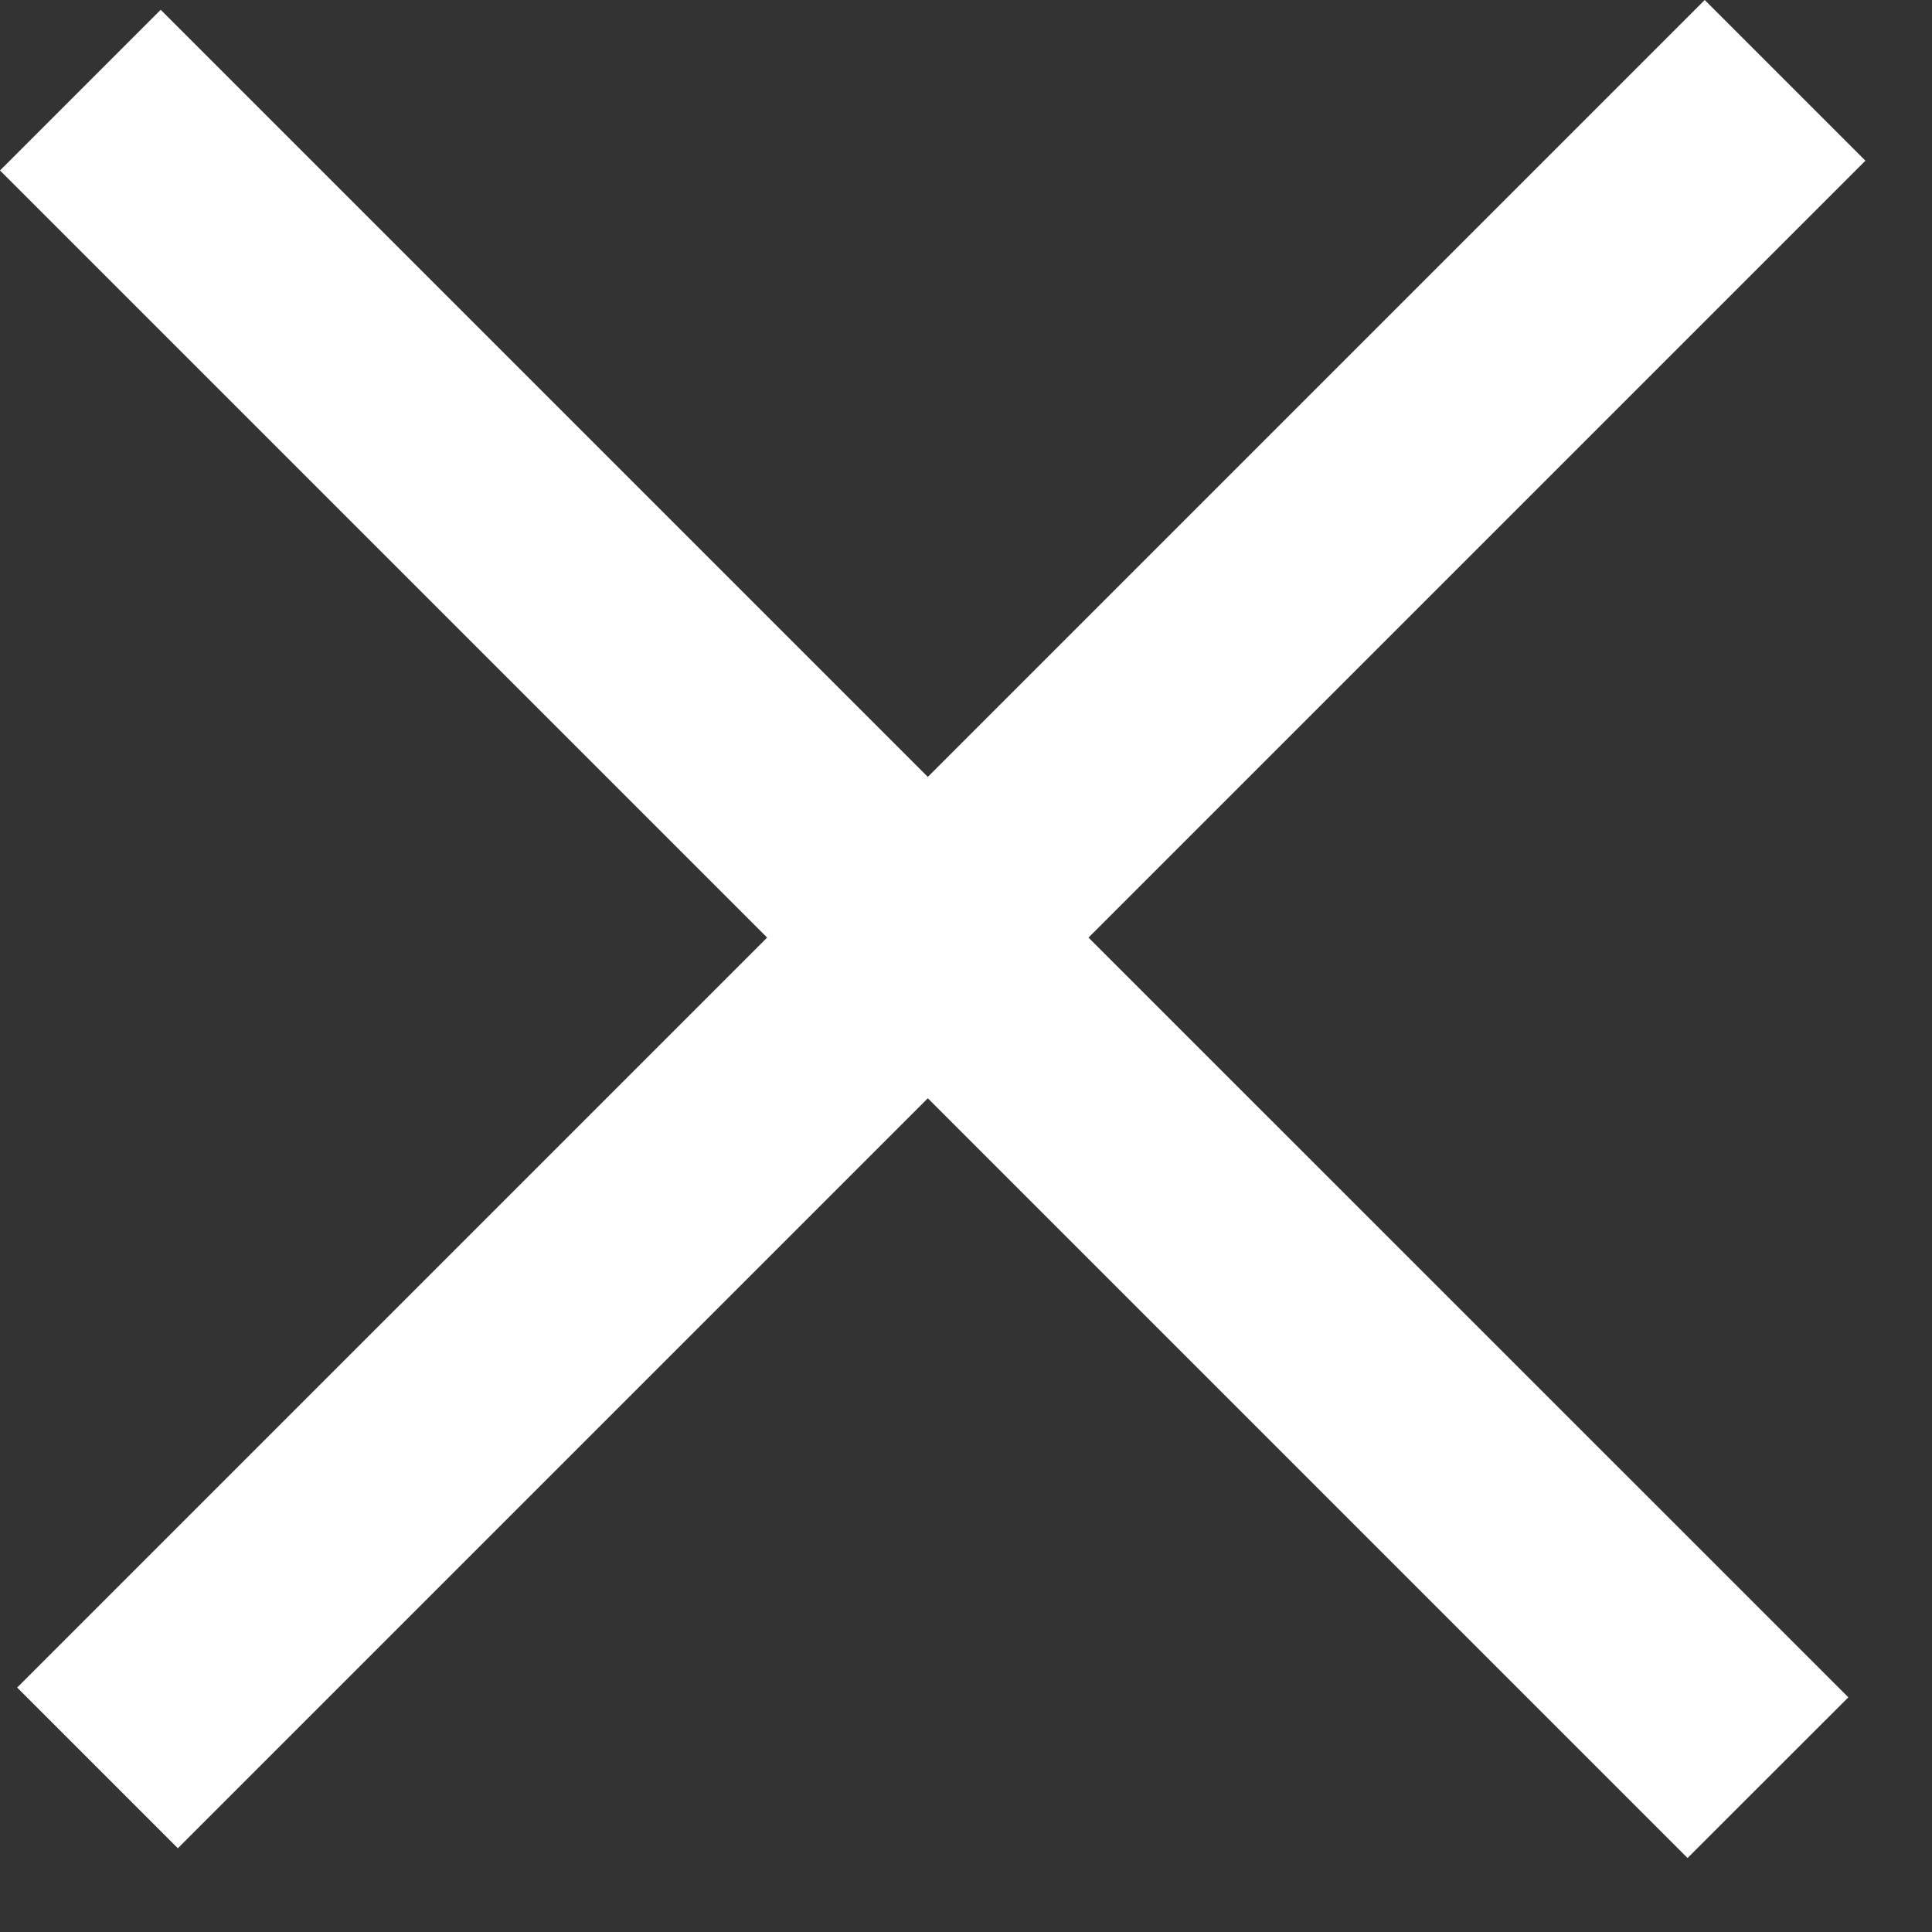
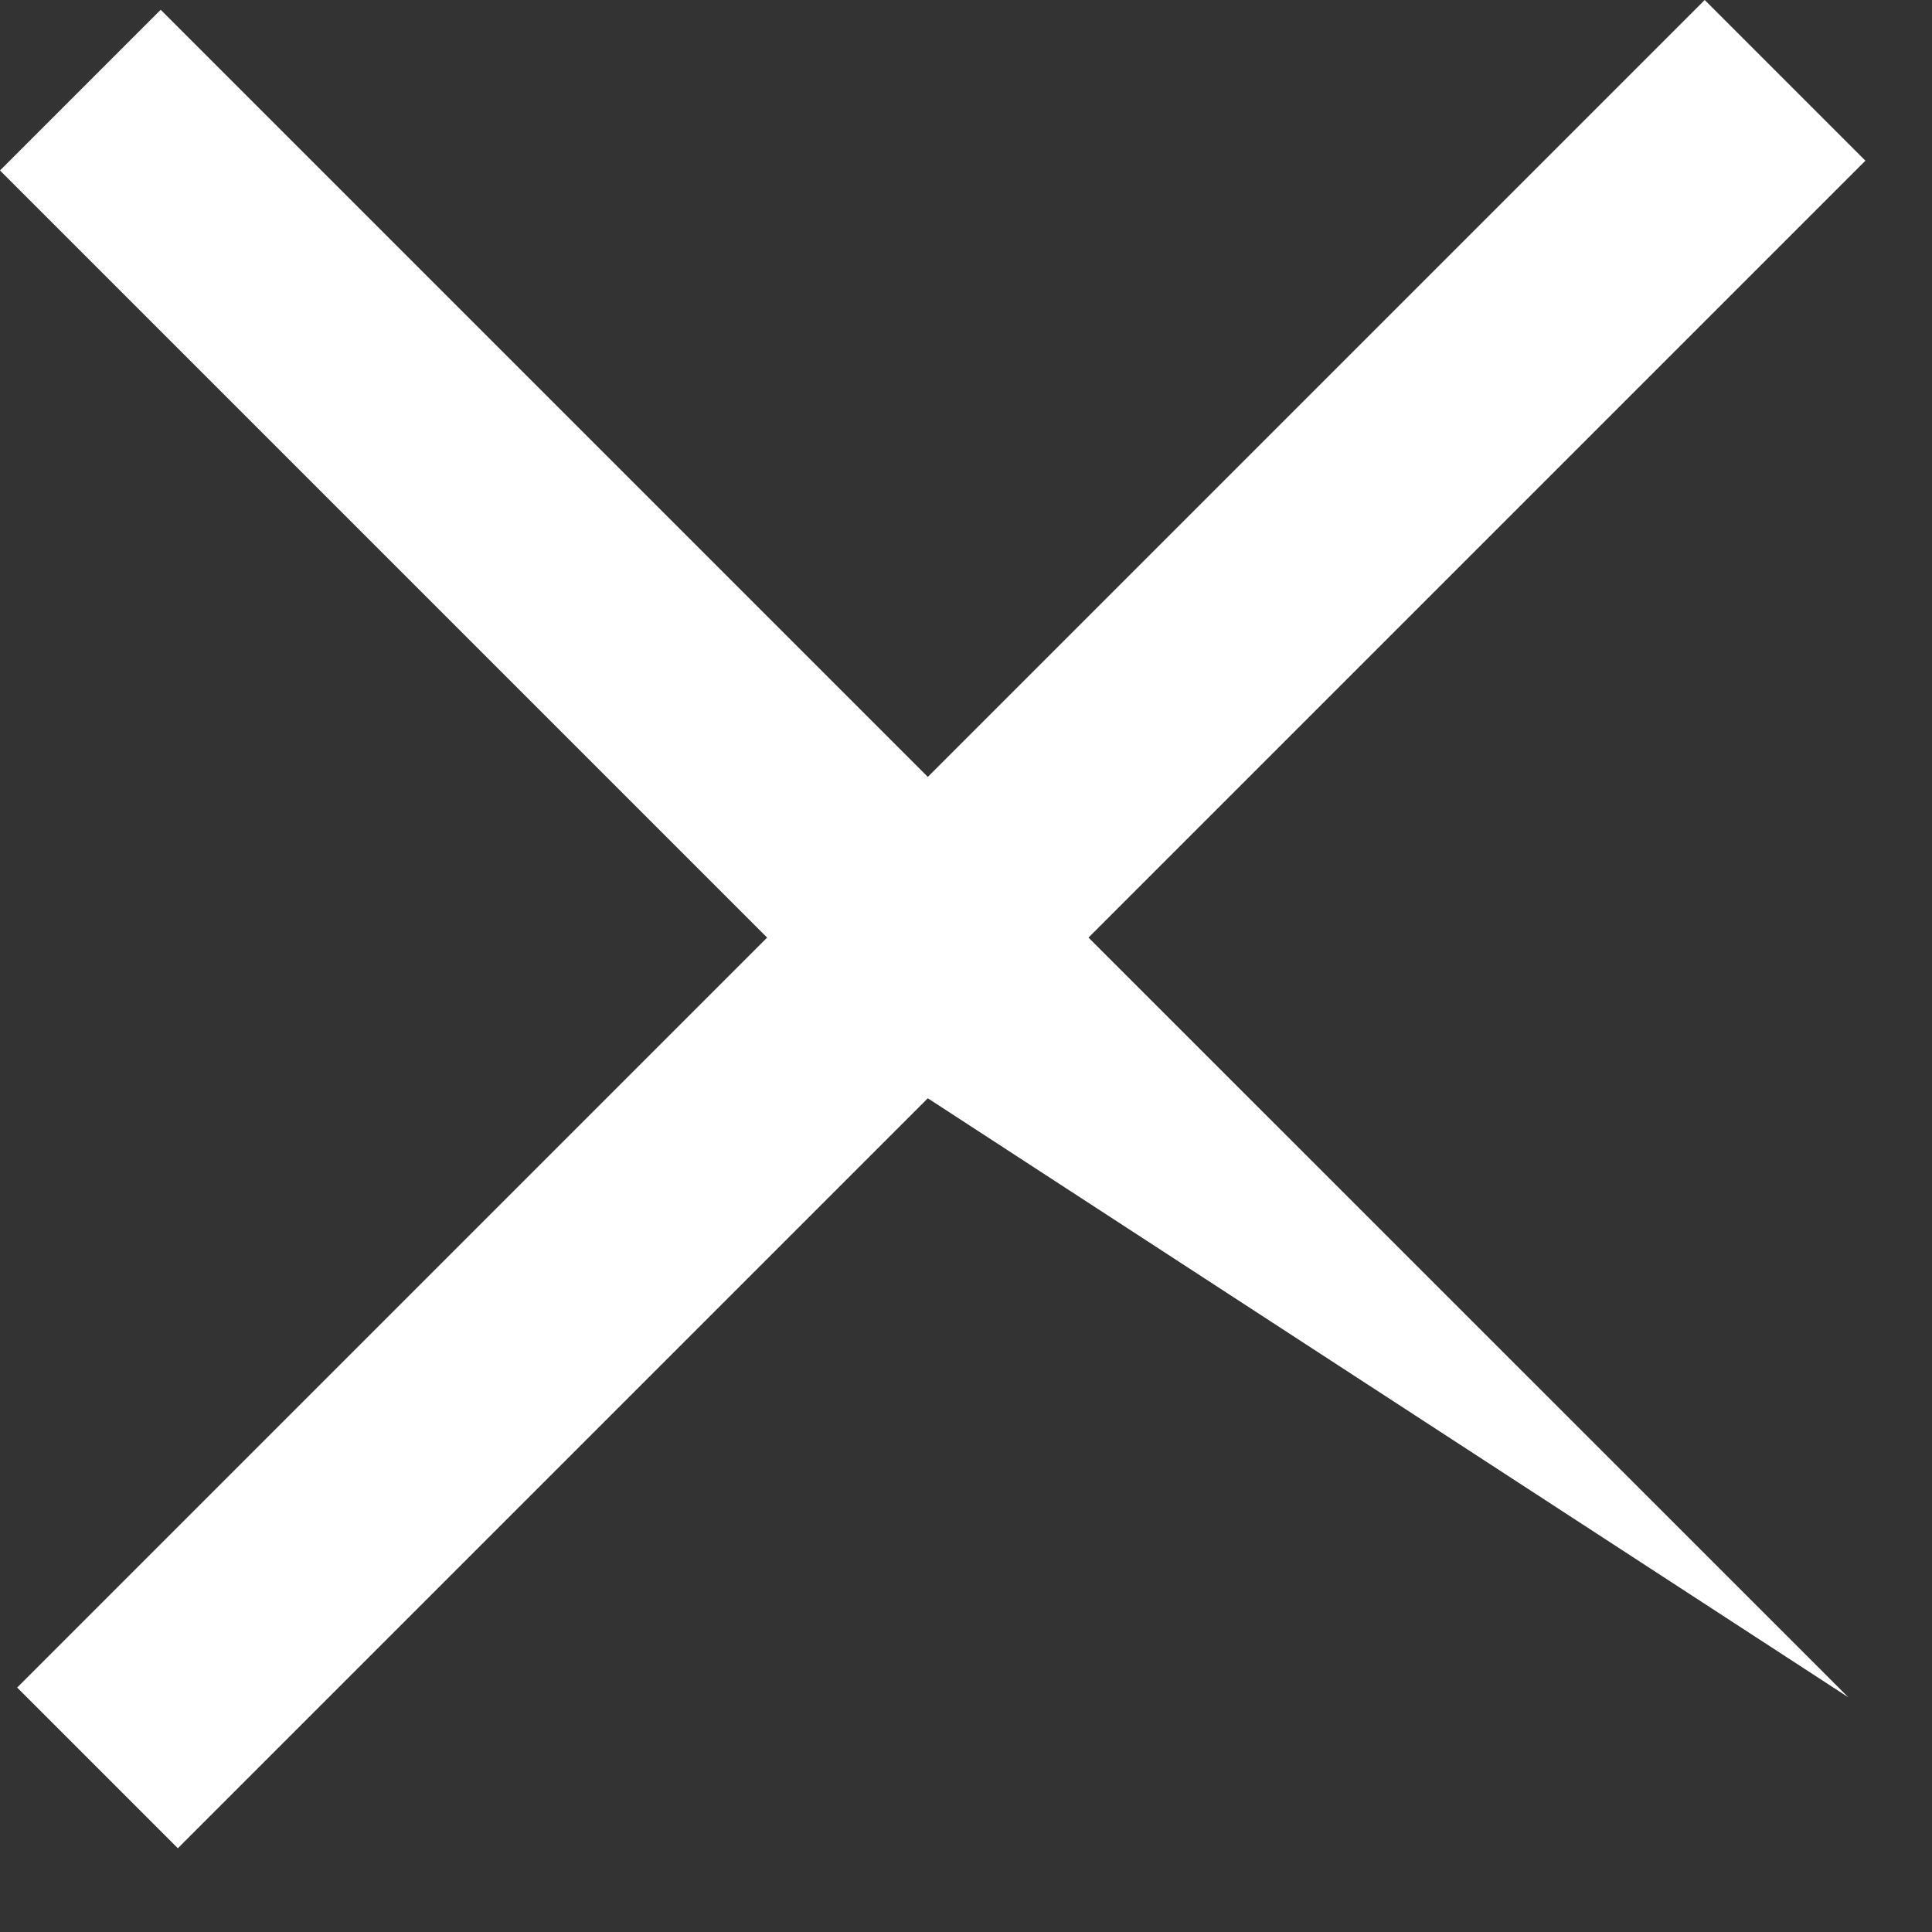
<svg xmlns="http://www.w3.org/2000/svg" width="17" height="17" viewBox="0 0 17 17" fill="none">
  <rect x="0" y="0" width="17" height="17" fill="#333333" stroke="none" />
-   <path fill-rule="evenodd" clip-rule="evenodd" d="M6.75 8.25L0.151 14.849L1.565 16.263L8.164 9.664L14.849 16.349L16.264 14.935L9.578 8.25L16.414 1.414L15 -0L8.164 6.836L1.414 0.086L0 1.5L6.75 8.25Z" fill="#fff" />
+   <path fill-rule="evenodd" clip-rule="evenodd" d="M6.75 8.25L0.151 14.849L1.565 16.263L8.164 9.664L16.264 14.935L9.578 8.25L16.414 1.414L15 -0L8.164 6.836L1.414 0.086L0 1.5L6.75 8.25Z" fill="#fff" />
</svg>